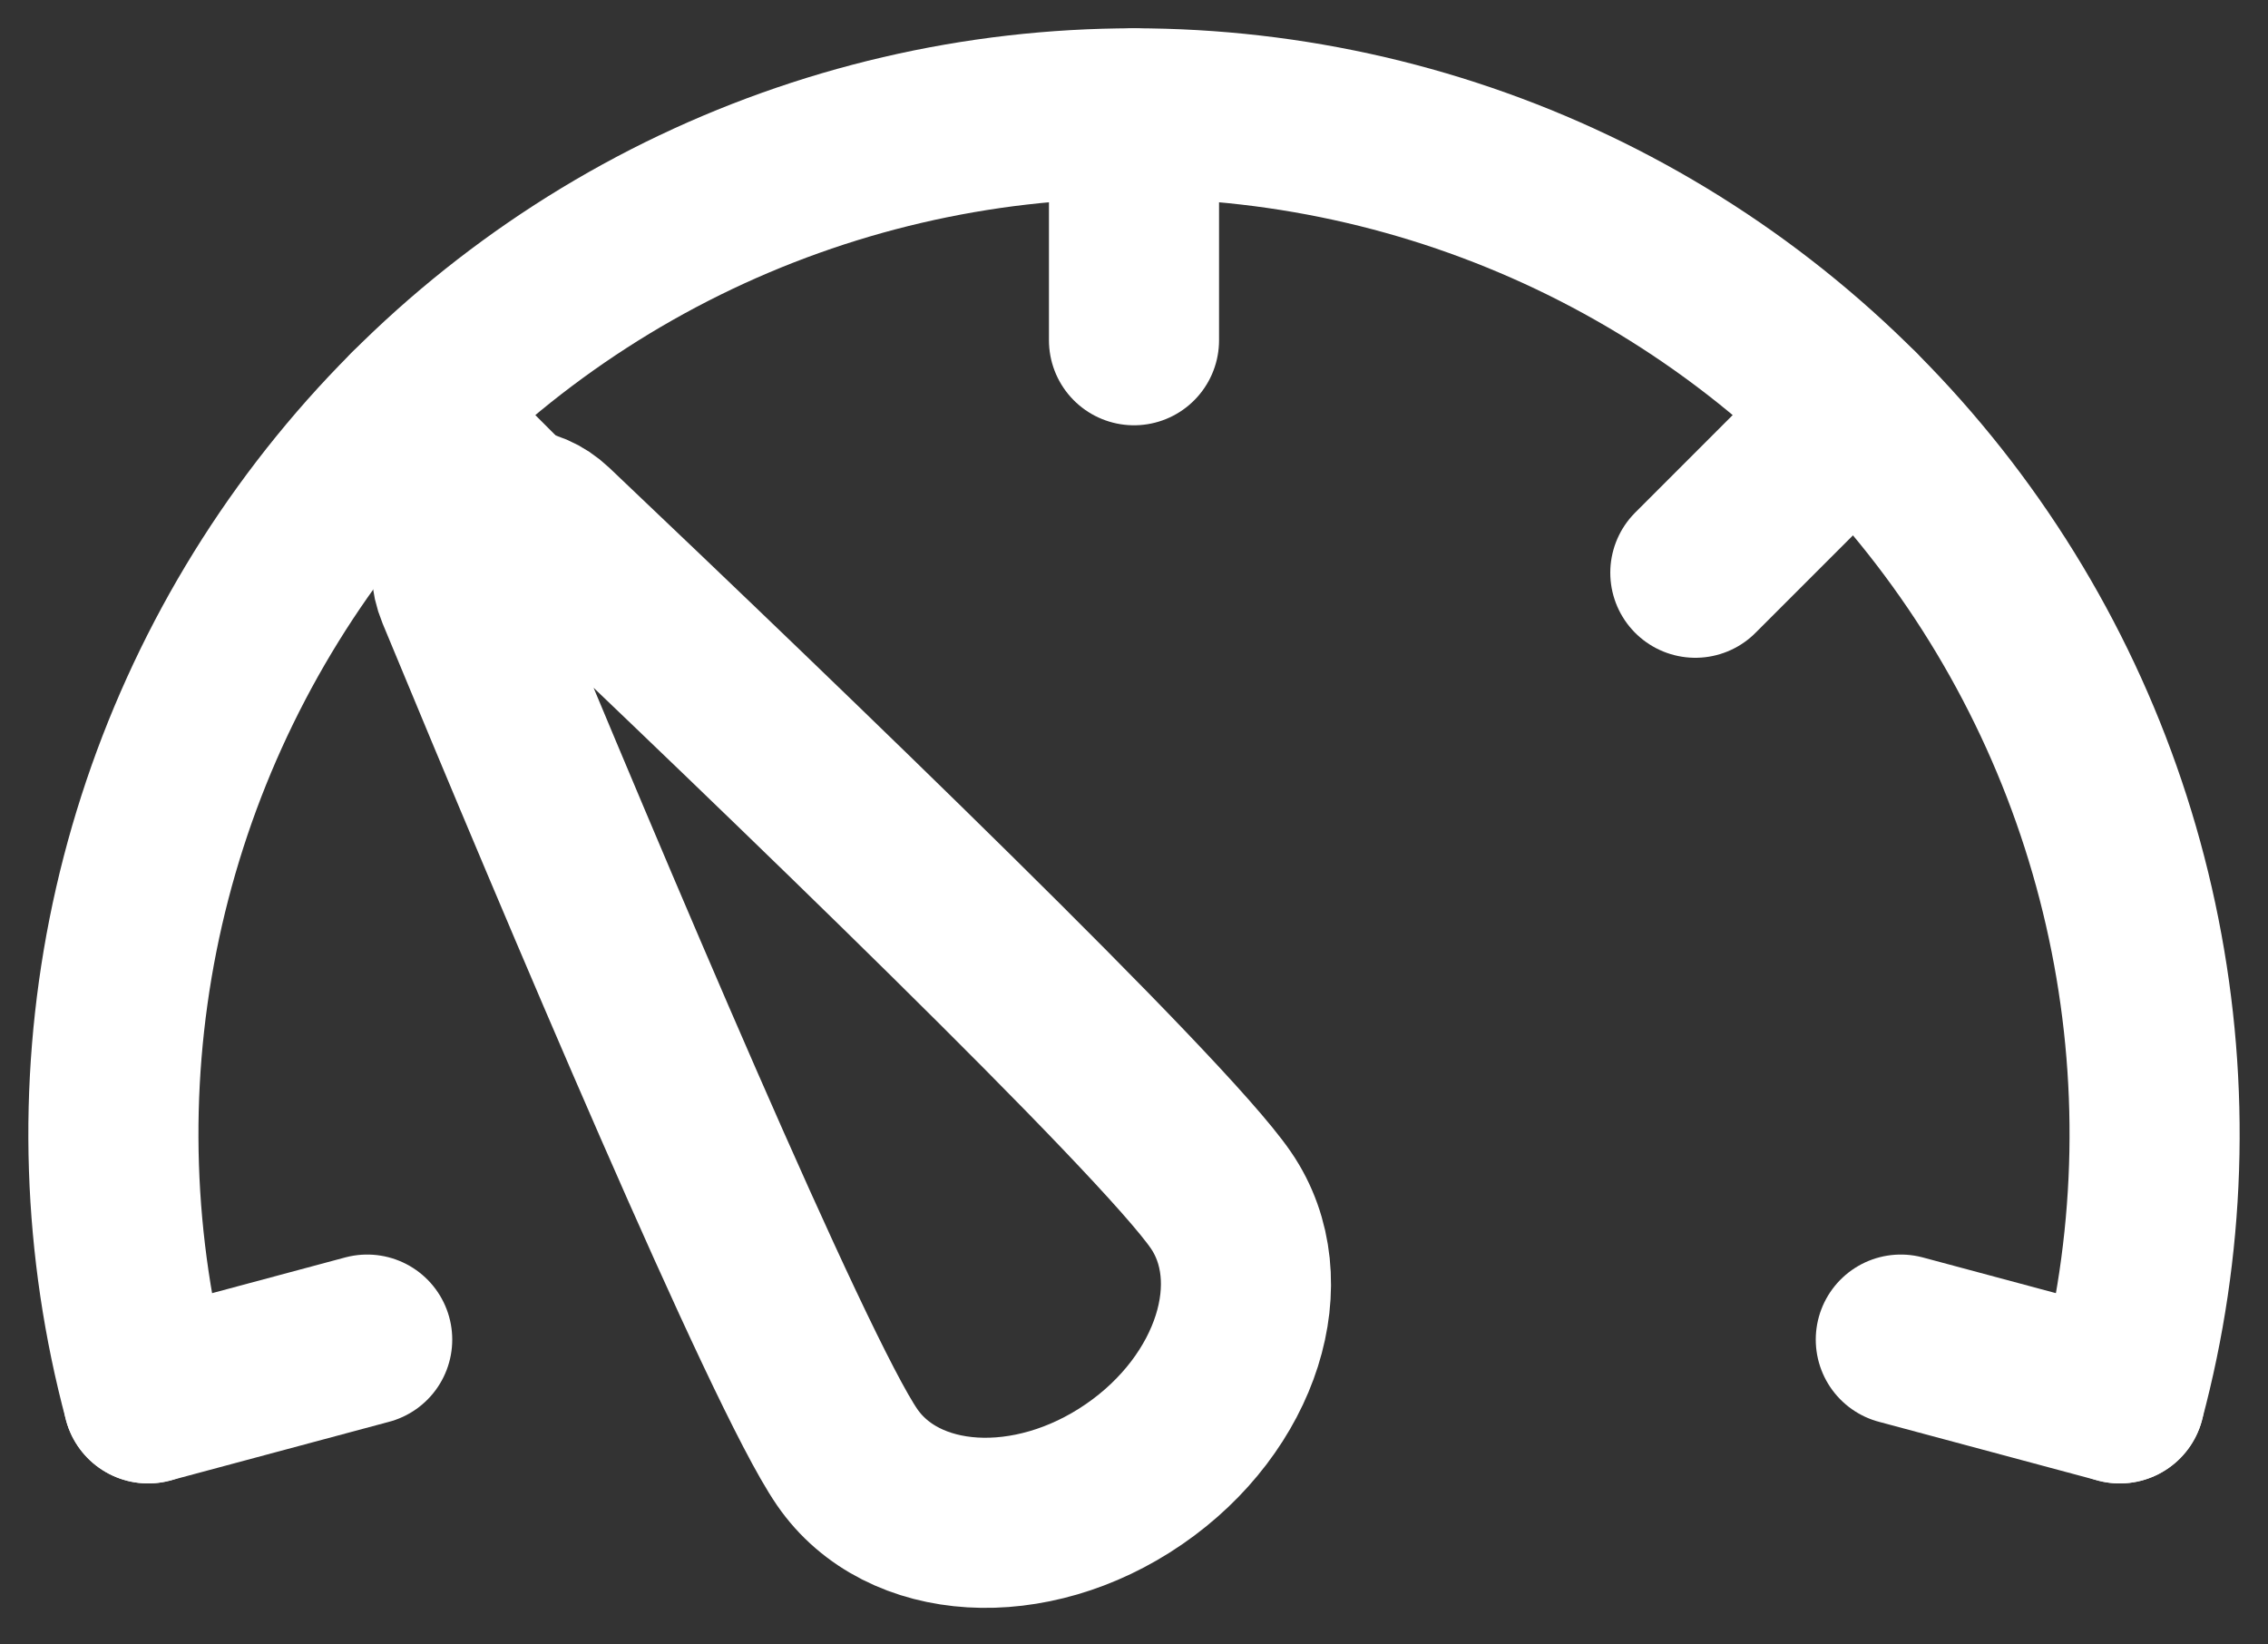
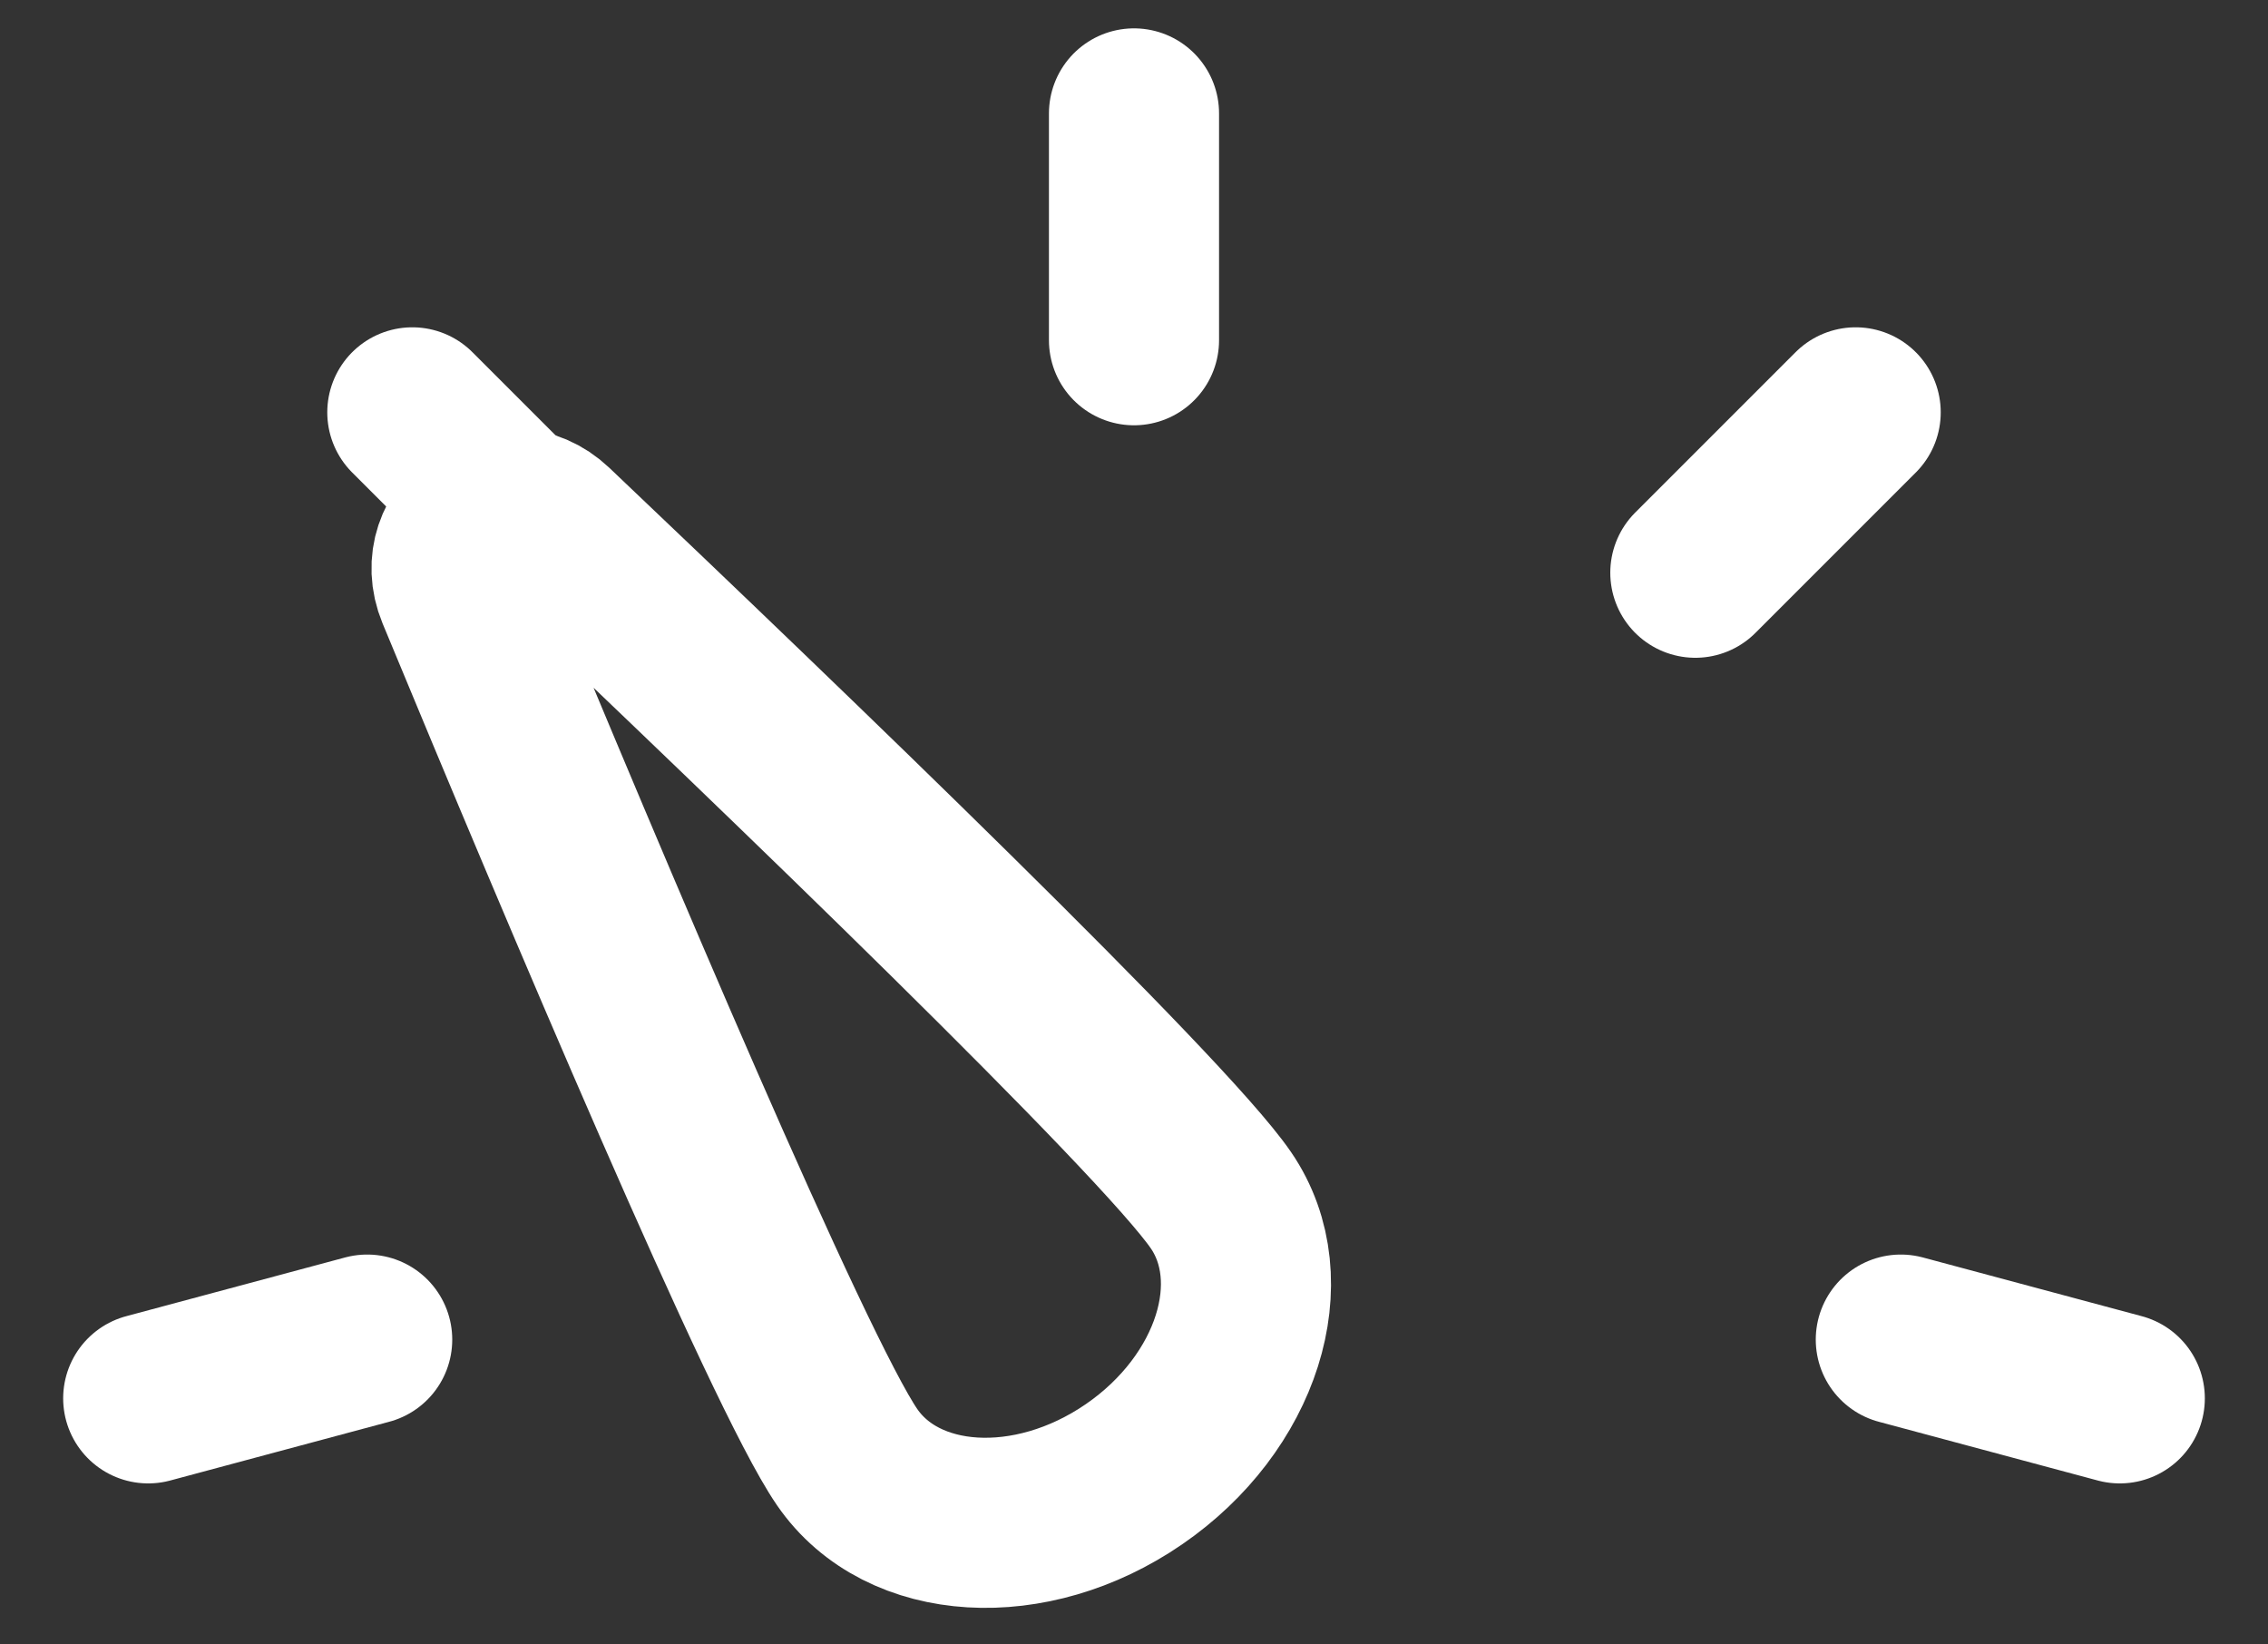
<svg xmlns="http://www.w3.org/2000/svg" width="40" height="29" viewBox="0 0 40 29" fill="none">
  <rect x="0" y="0" width="40" height="29" fill="#333333" stroke="none" />
-   <path d="M37.386 24.66C38.101 21.993 38.193 19.197 37.654 16.489C37.116 13.781 35.962 11.233 34.281 9.042C32.6 6.851 30.438 5.077 27.962 3.855C25.485 2.634 22.761 1.999 20 1.999C17.239 1.999 14.515 2.634 12.038 3.855C9.562 5.077 7.4 6.851 5.719 9.042C4.038 11.233 2.884 13.781 2.345 16.489C1.807 19.197 1.899 21.993 2.614 24.66" stroke="white" stroke-width="3" stroke-linecap="round" />
  <path d="M21.532 21.164C22.506 22.584 21.82 24.748 20 25.998C18.18 27.25 15.914 27.114 14.94 25.696C13.9 24.184 10.312 15.682 8.134 10.422C7.724 9.432 8.934 8.6 9.714 9.338C13.842 13.258 20.494 19.652 21.532 21.164Z" stroke="white" stroke-width="3" />
  <path d="M20 2V6M7.272 7.272L10.1 10.1M32.728 7.272L29.9 10.1M37.386 24.66L33.524 23.624M2.614 24.66L6.476 23.624" stroke="white" stroke-width="3" stroke-linecap="round" />
</svg>